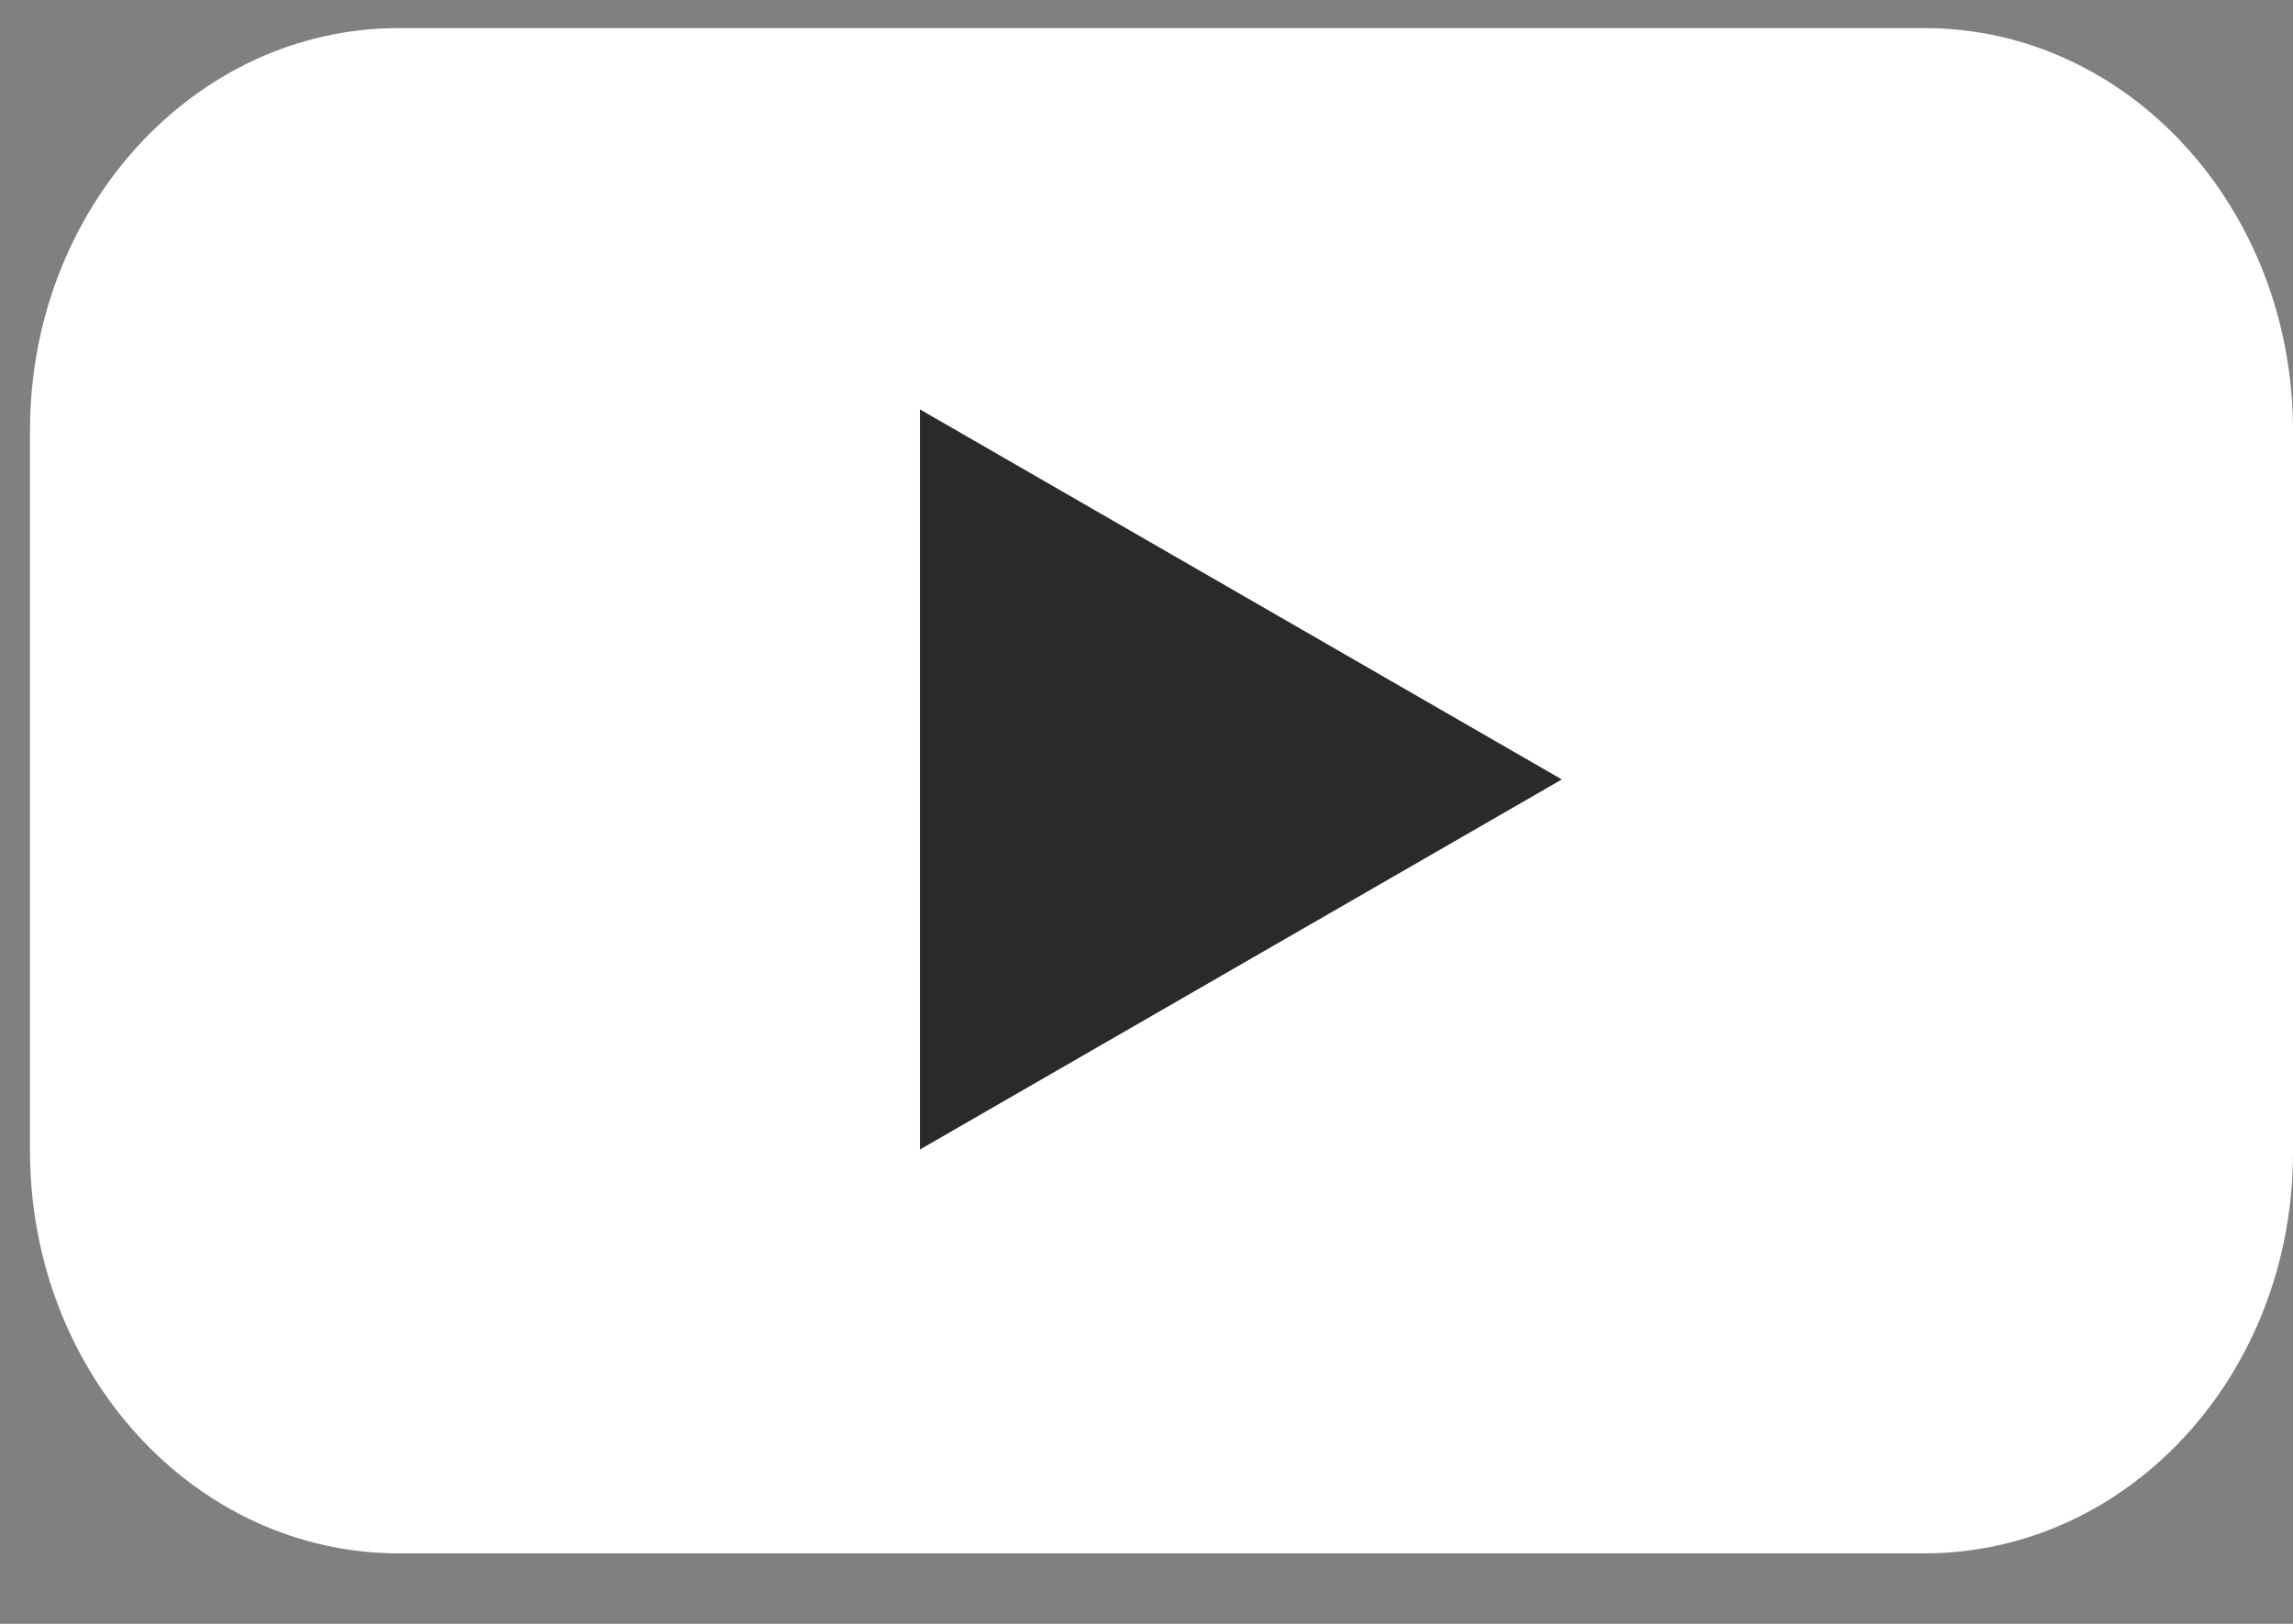
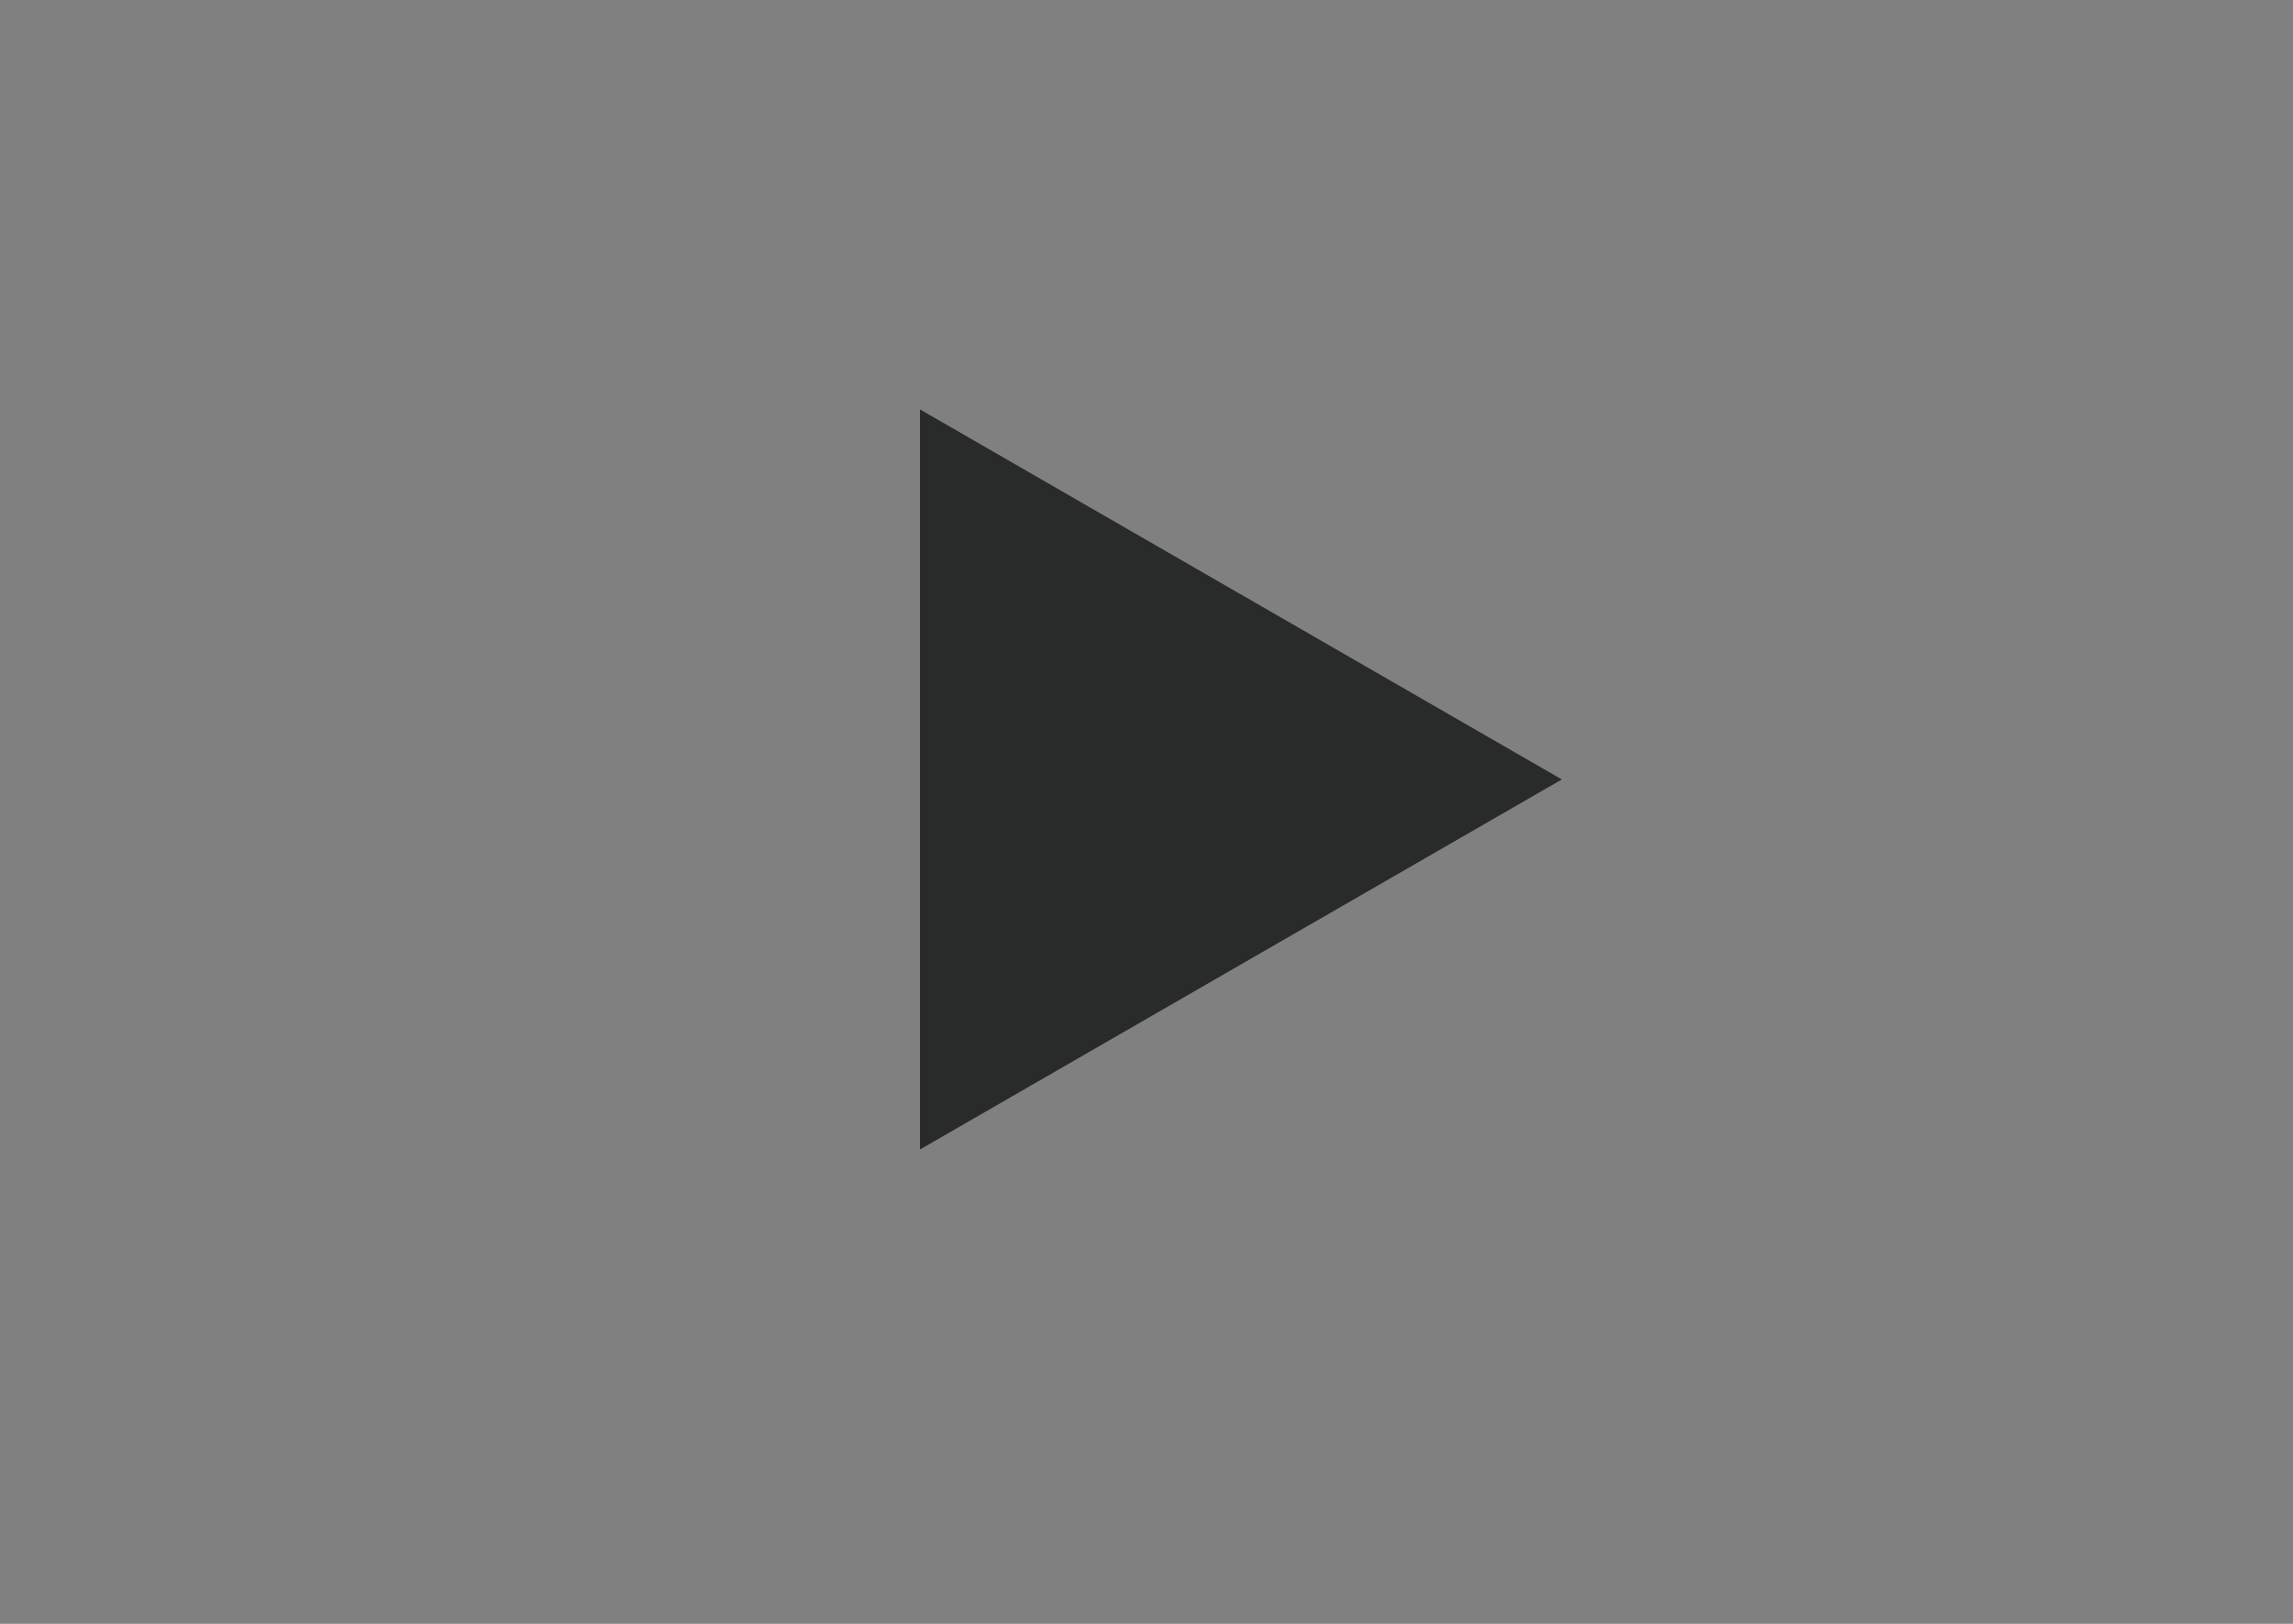
<svg xmlns="http://www.w3.org/2000/svg" viewBox="0 0 24 17" fill="none">
  <rect x="0" y="0" width="24" height="17" fill="#808080" stroke="none" />
-   <path d="M20.142 16.262H4.173C2.036 16.262 0.314 14.372 0.314 12.048V4.508C0.314 2.174 2.045 0.294 4.173 0.294H20.142C22.279 0.294 24 2.184 24 4.508V12.048C24.009 14.382 22.279 16.262 20.142 16.262Z" fill="white" />
-   <path d="M16.347 8.16L9.629 4.286V12.034L16.347 8.16Z" fill="#292B2B" />
+   <path d="M16.347 8.16L9.629 4.286V12.034L16.347 8.16" fill="#292B2B" />
</svg>